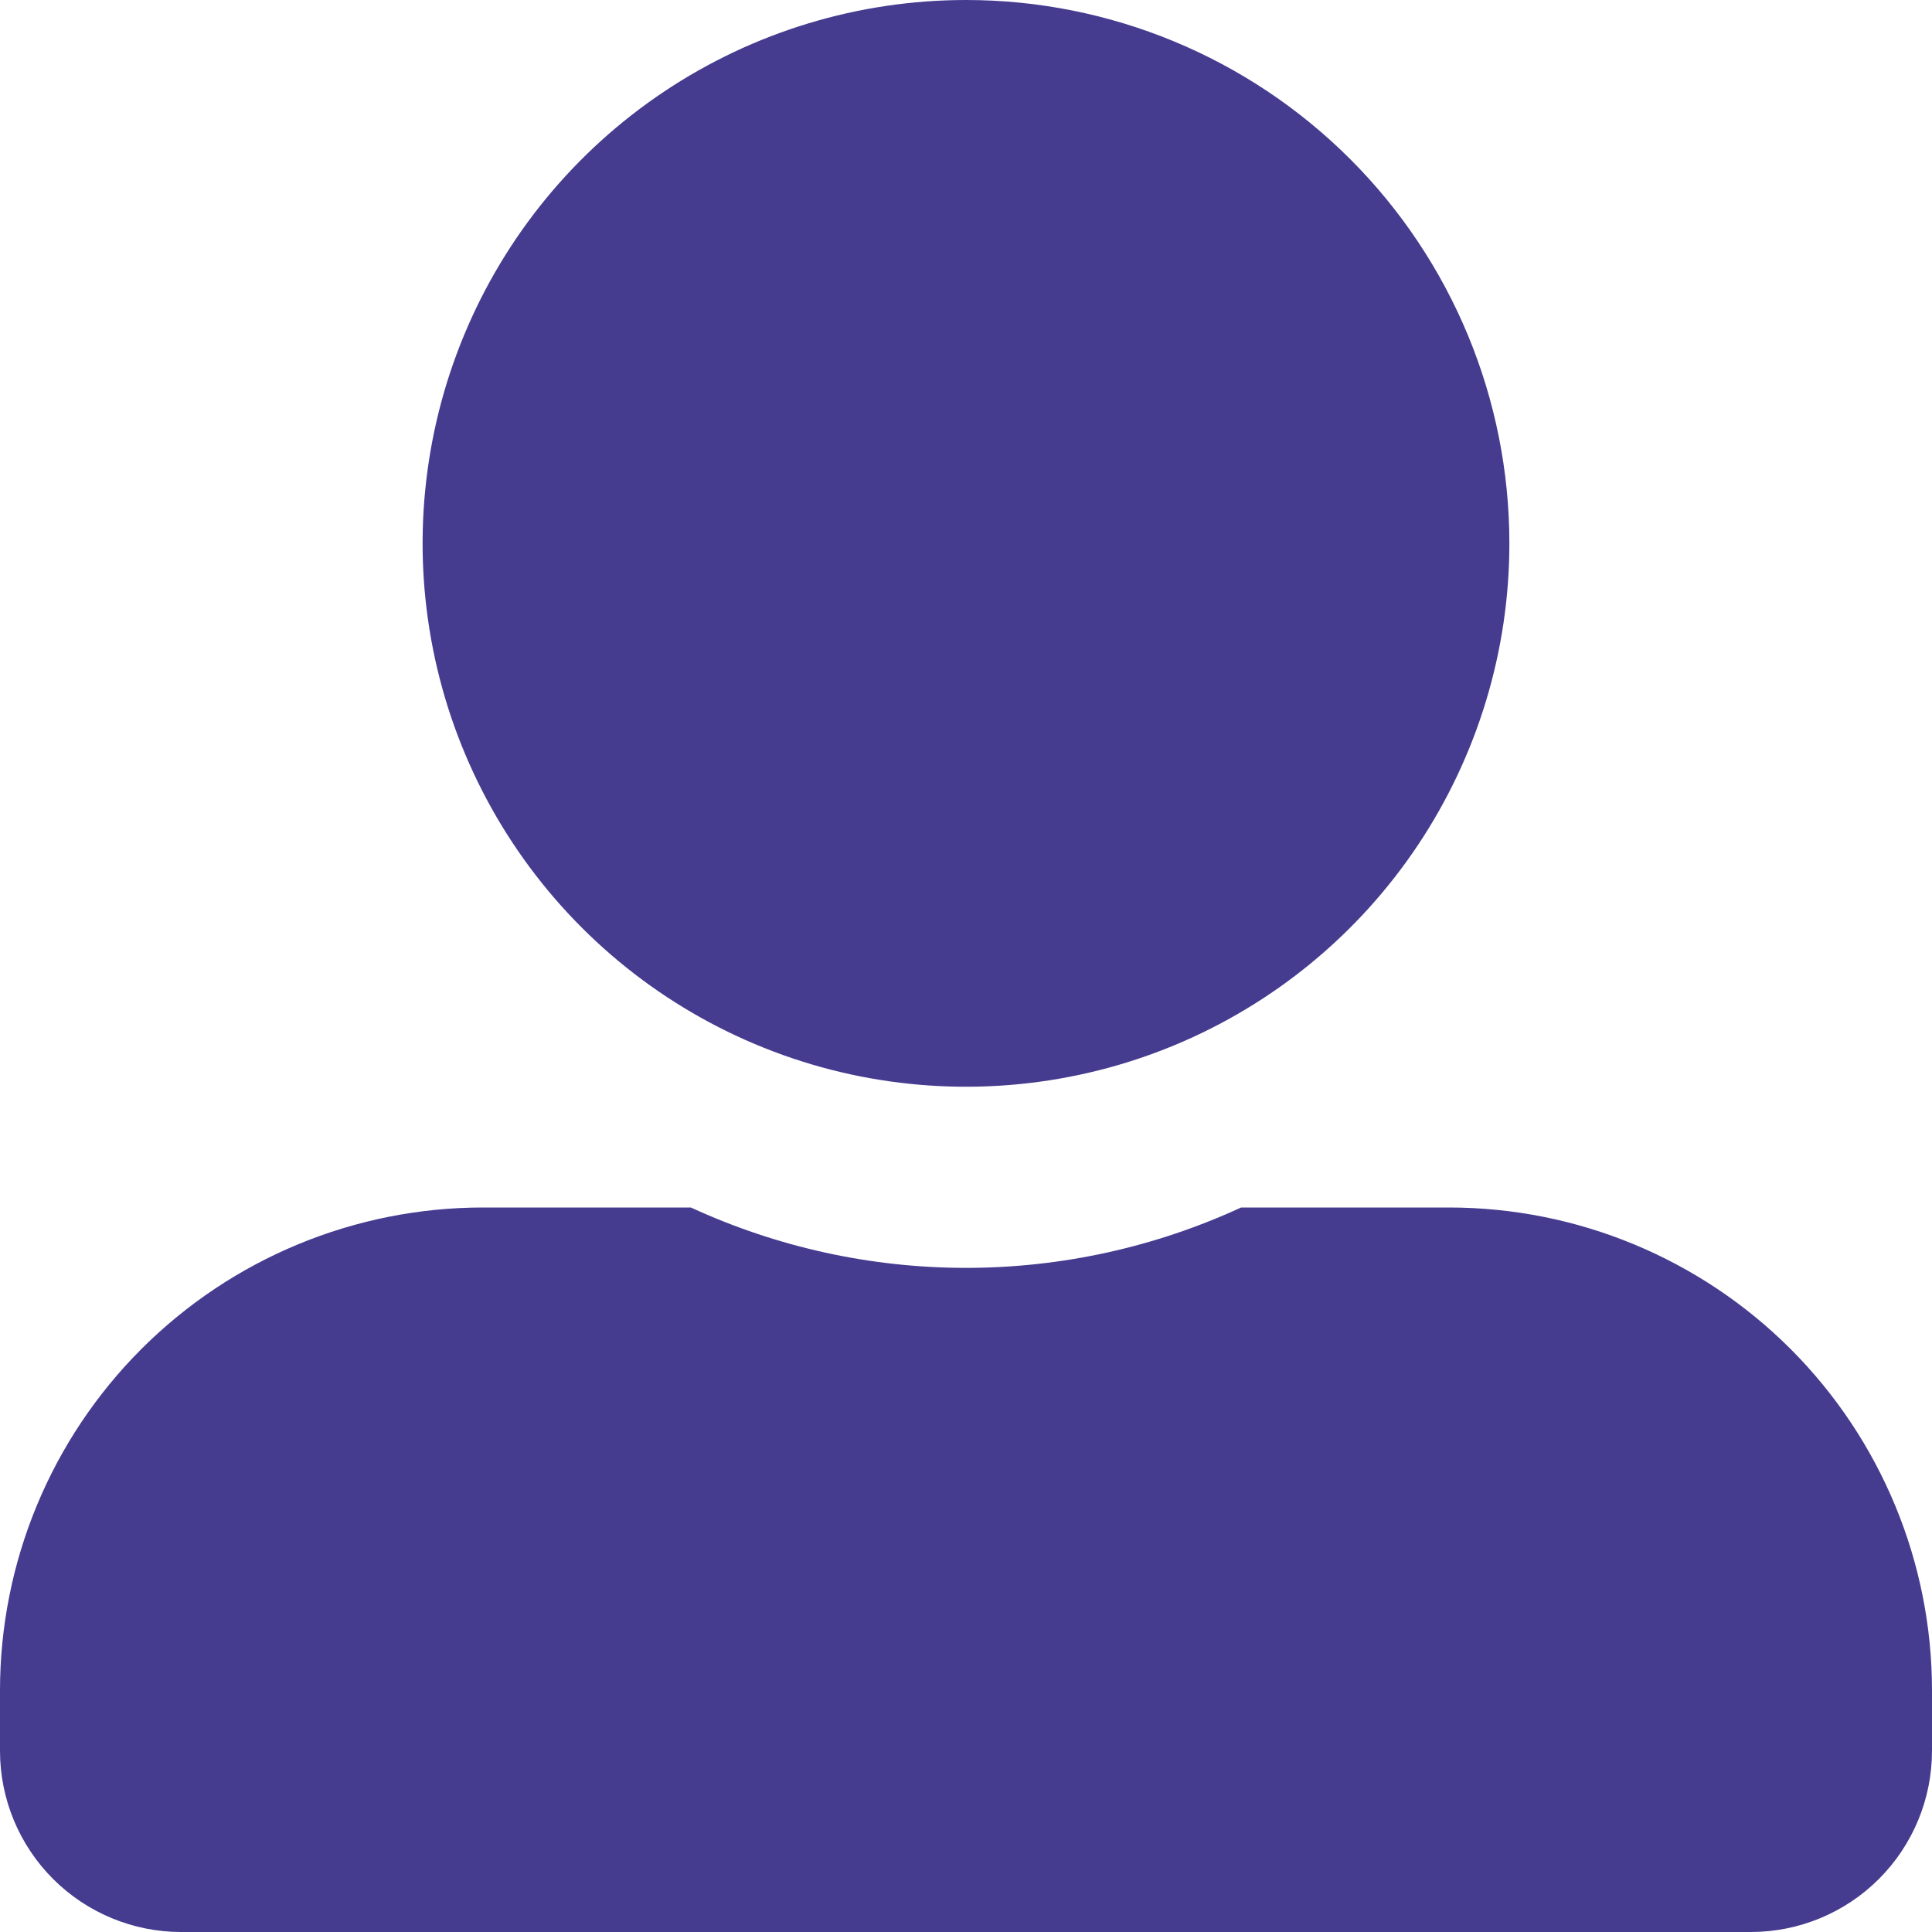
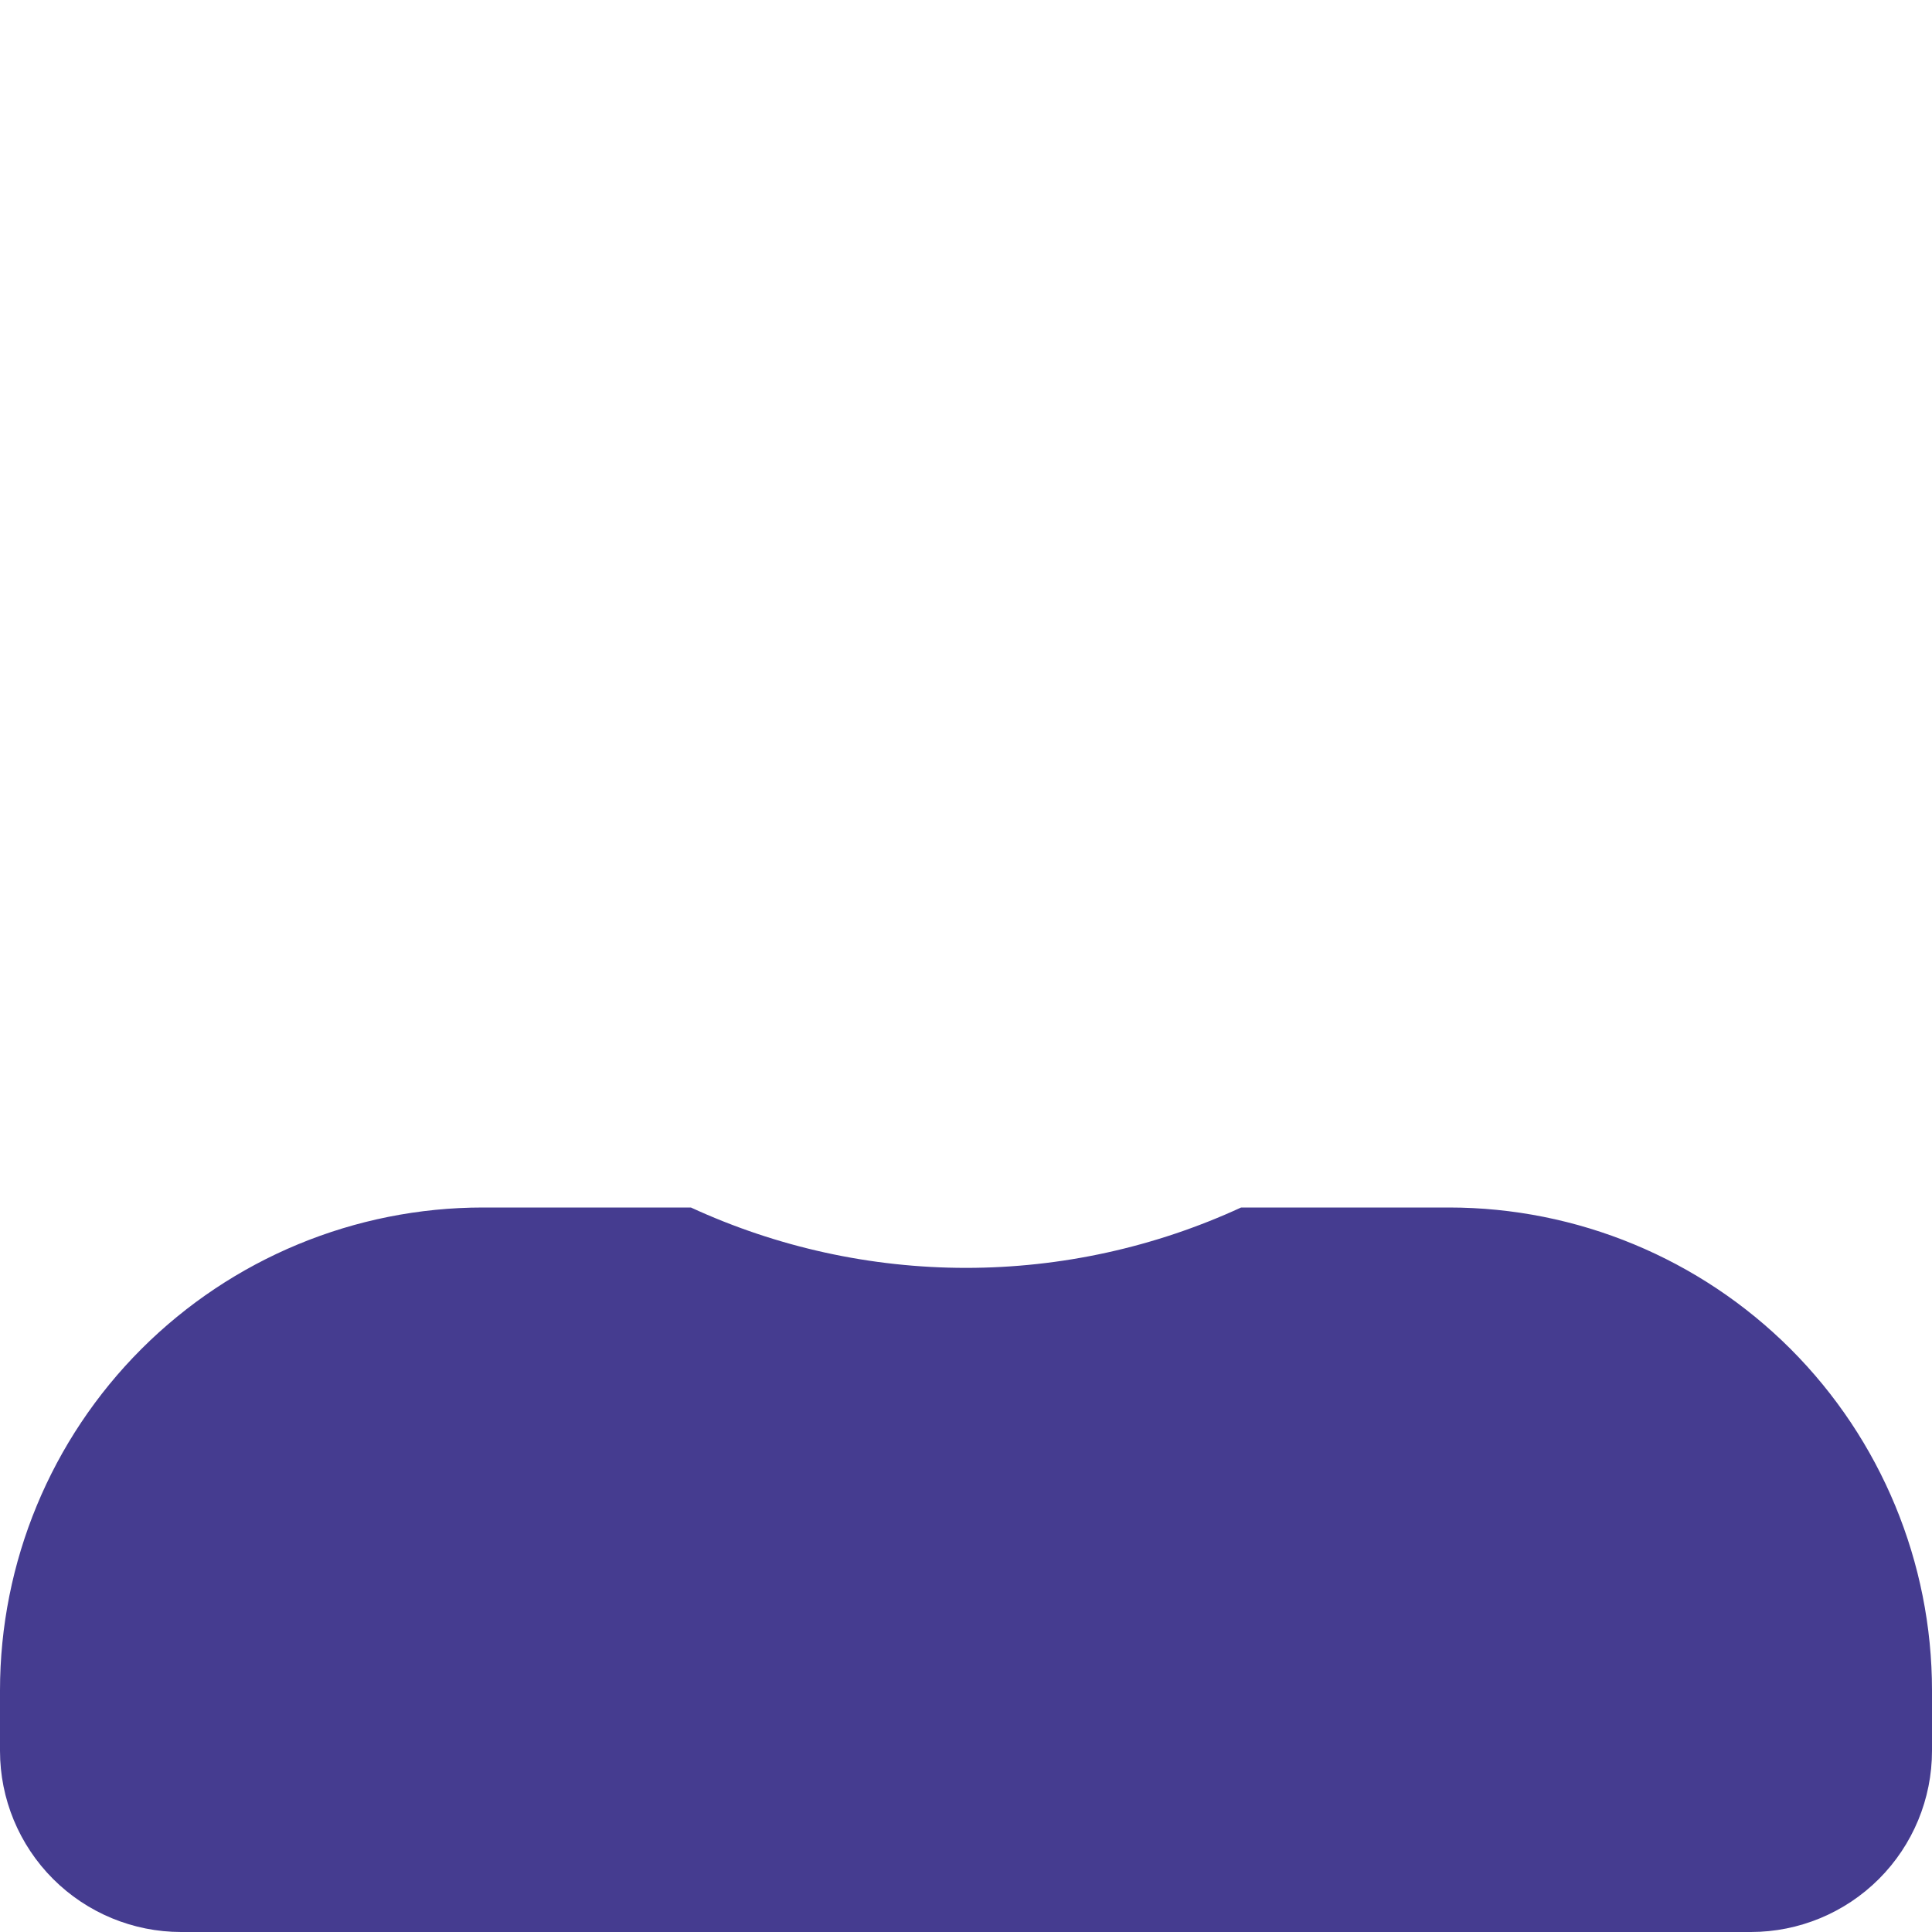
<svg xmlns="http://www.w3.org/2000/svg" width="28" height="28" viewBox="0 0 28 28" fill="none">
  <g clip-path="url(#clip0_309_548)">
-     <path d="M21.875 7.875C21.875 9.433 21.413 10.955 20.548 12.25C19.683 13.545 18.453 14.555 17.014 15.151C15.575 15.747 13.991 15.902 12.464 15.599C10.936 15.295 9.533 14.545 8.432 13.444C7.33 12.342 6.58 10.939 6.276 9.411C5.972 7.884 6.128 6.3 6.724 4.861C7.32 3.422 8.33 2.192 9.625 1.327C10.92 0.462 12.443 0 14 0C16.089 0 18.092 0.83 19.569 2.307C21.045 3.783 21.875 5.786 21.875 7.875Z" fill="#453C90" />
    <path d="M21 17.5H17.987C16.737 18.076 15.377 18.375 14 18.375C12.623 18.375 11.263 18.076 10.013 17.5H7C5.143 17.5 3.363 18.238 2.05 19.55C0.737 20.863 0 22.643 0 24.5L0 25.375C0 26.071 0.277 26.739 0.769 27.231C1.261 27.723 1.929 28 2.625 28H25.375C26.071 28 26.739 27.723 27.231 27.231C27.723 26.739 28 26.071 28 25.375V24.5C28 22.643 27.262 20.863 25.95 19.55C24.637 18.238 22.857 17.5 21 17.5Z" fill="#453C90" />
  </g>
  <defs>
    <clipPath id="clip0_309_548">
      <rect width="28" height="28" fill="white" />
    </clipPath>
  </defs>
</svg>